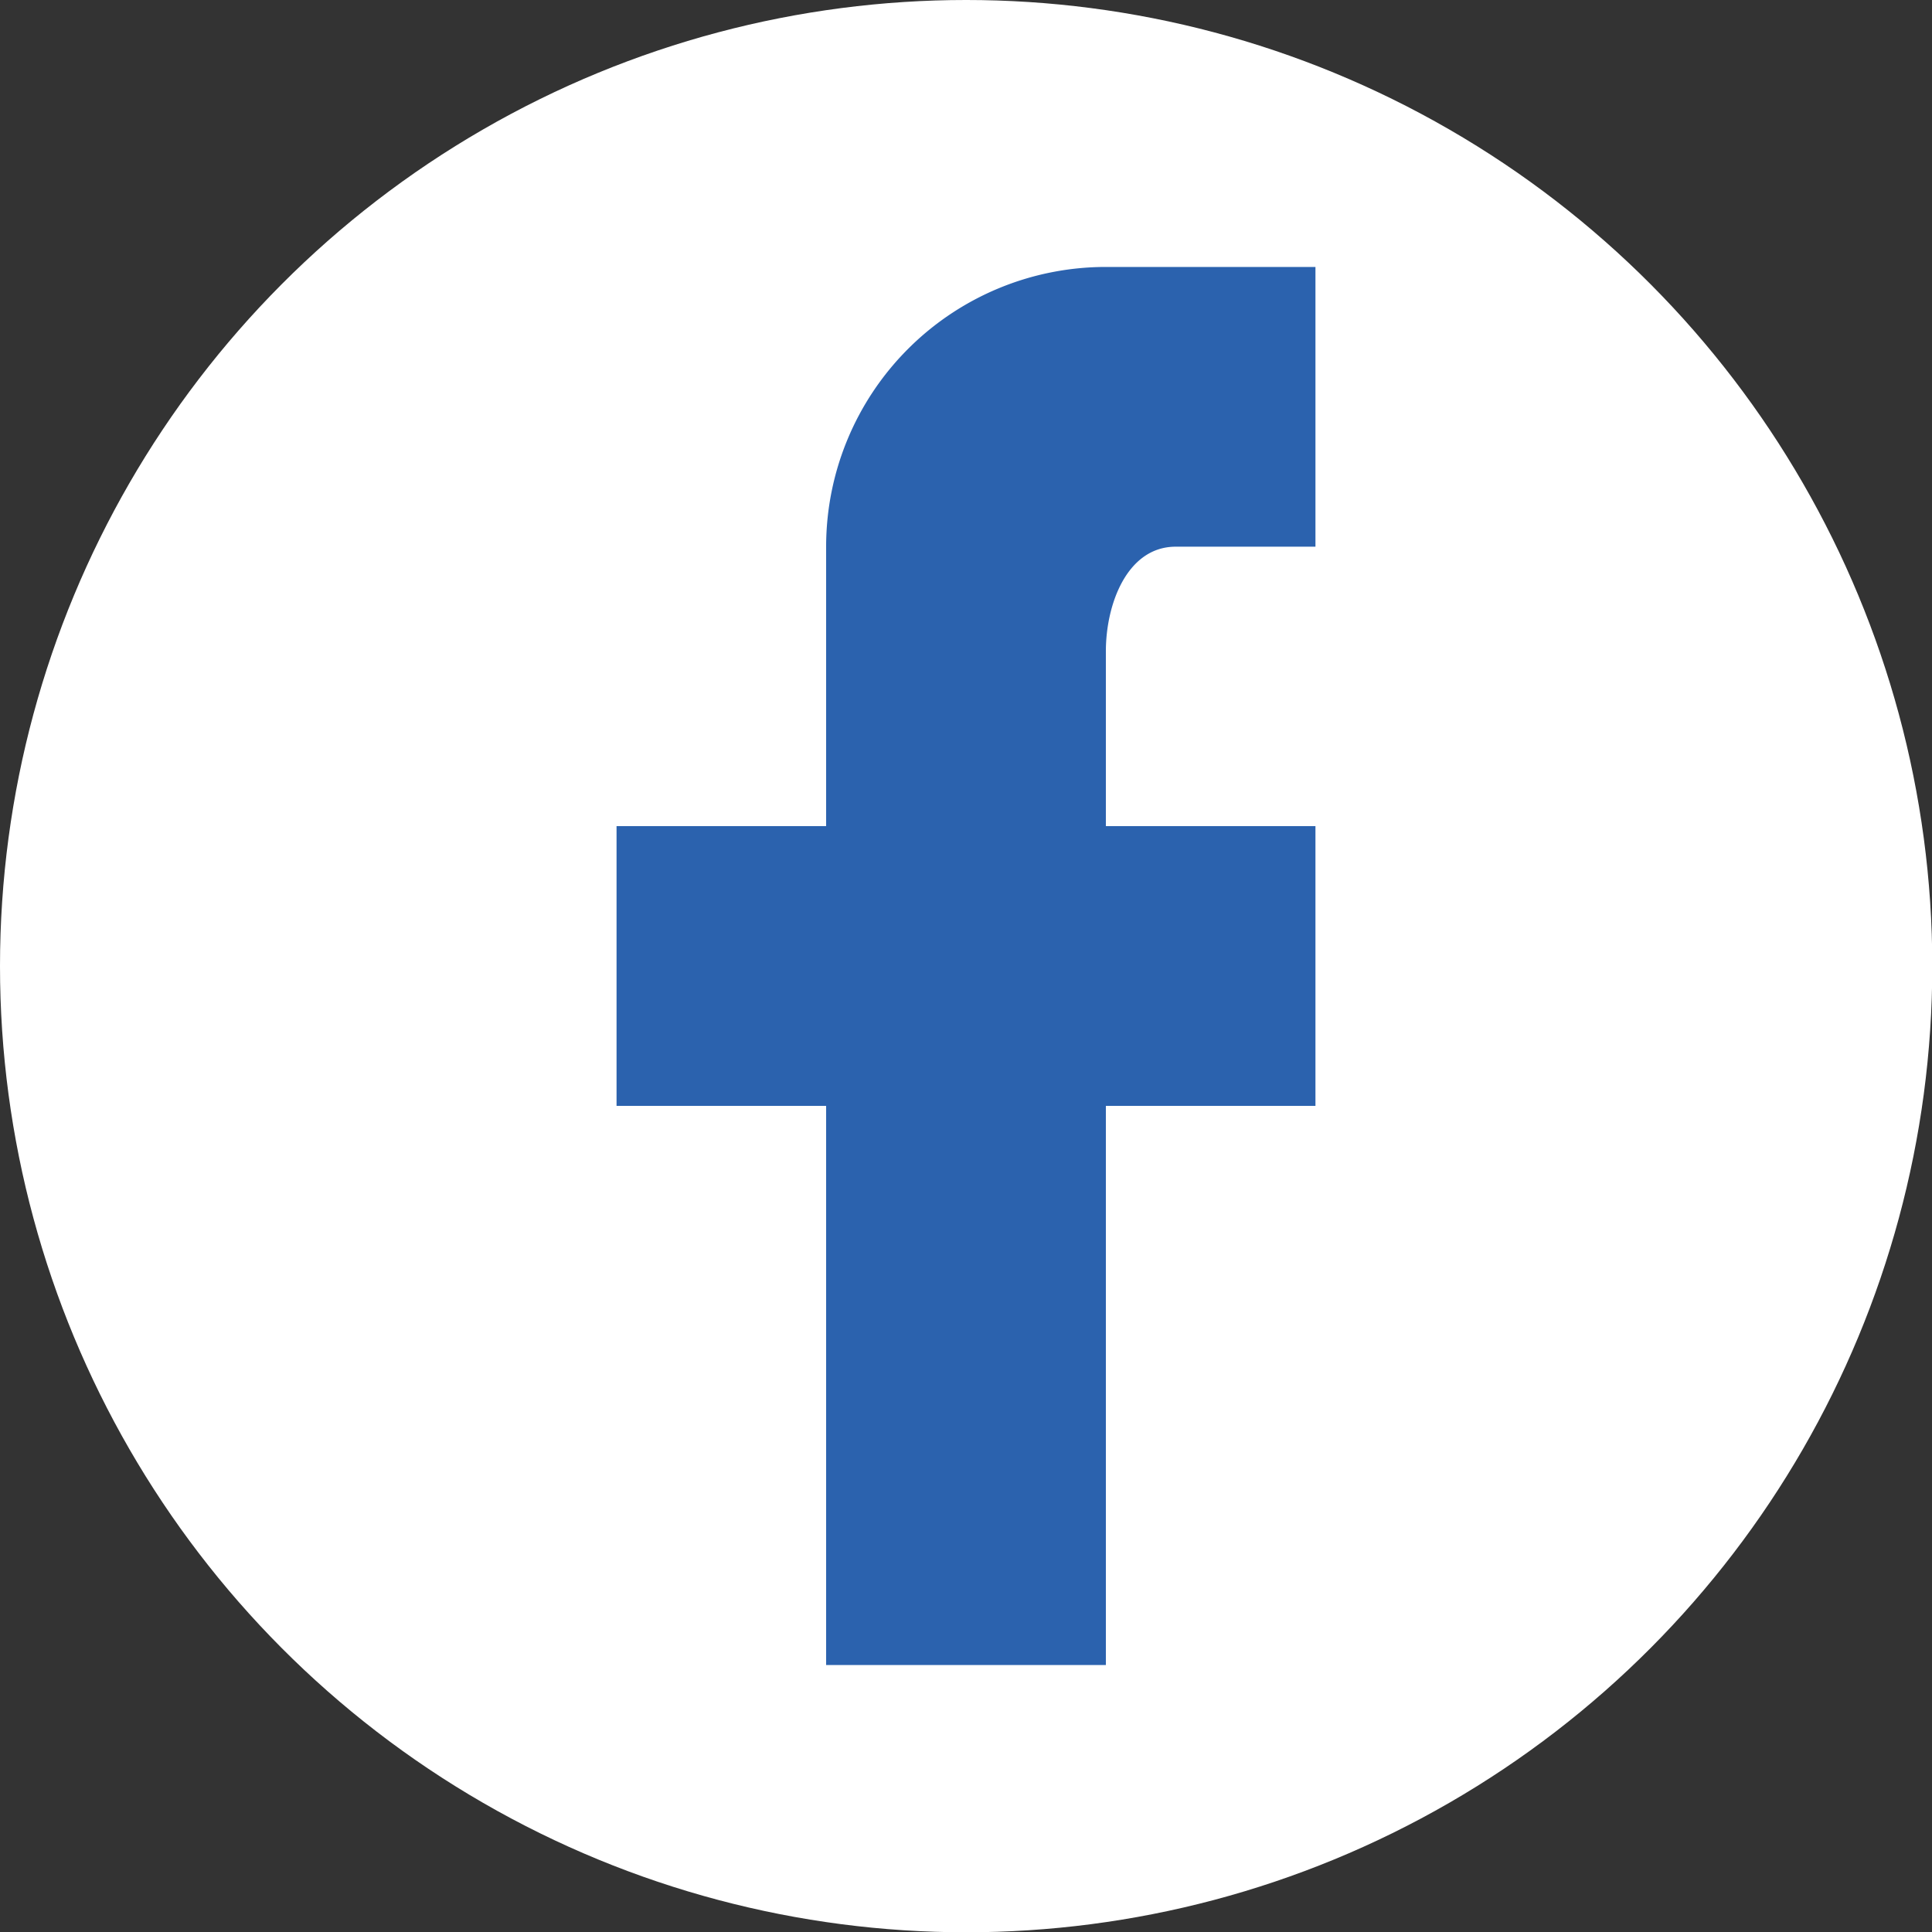
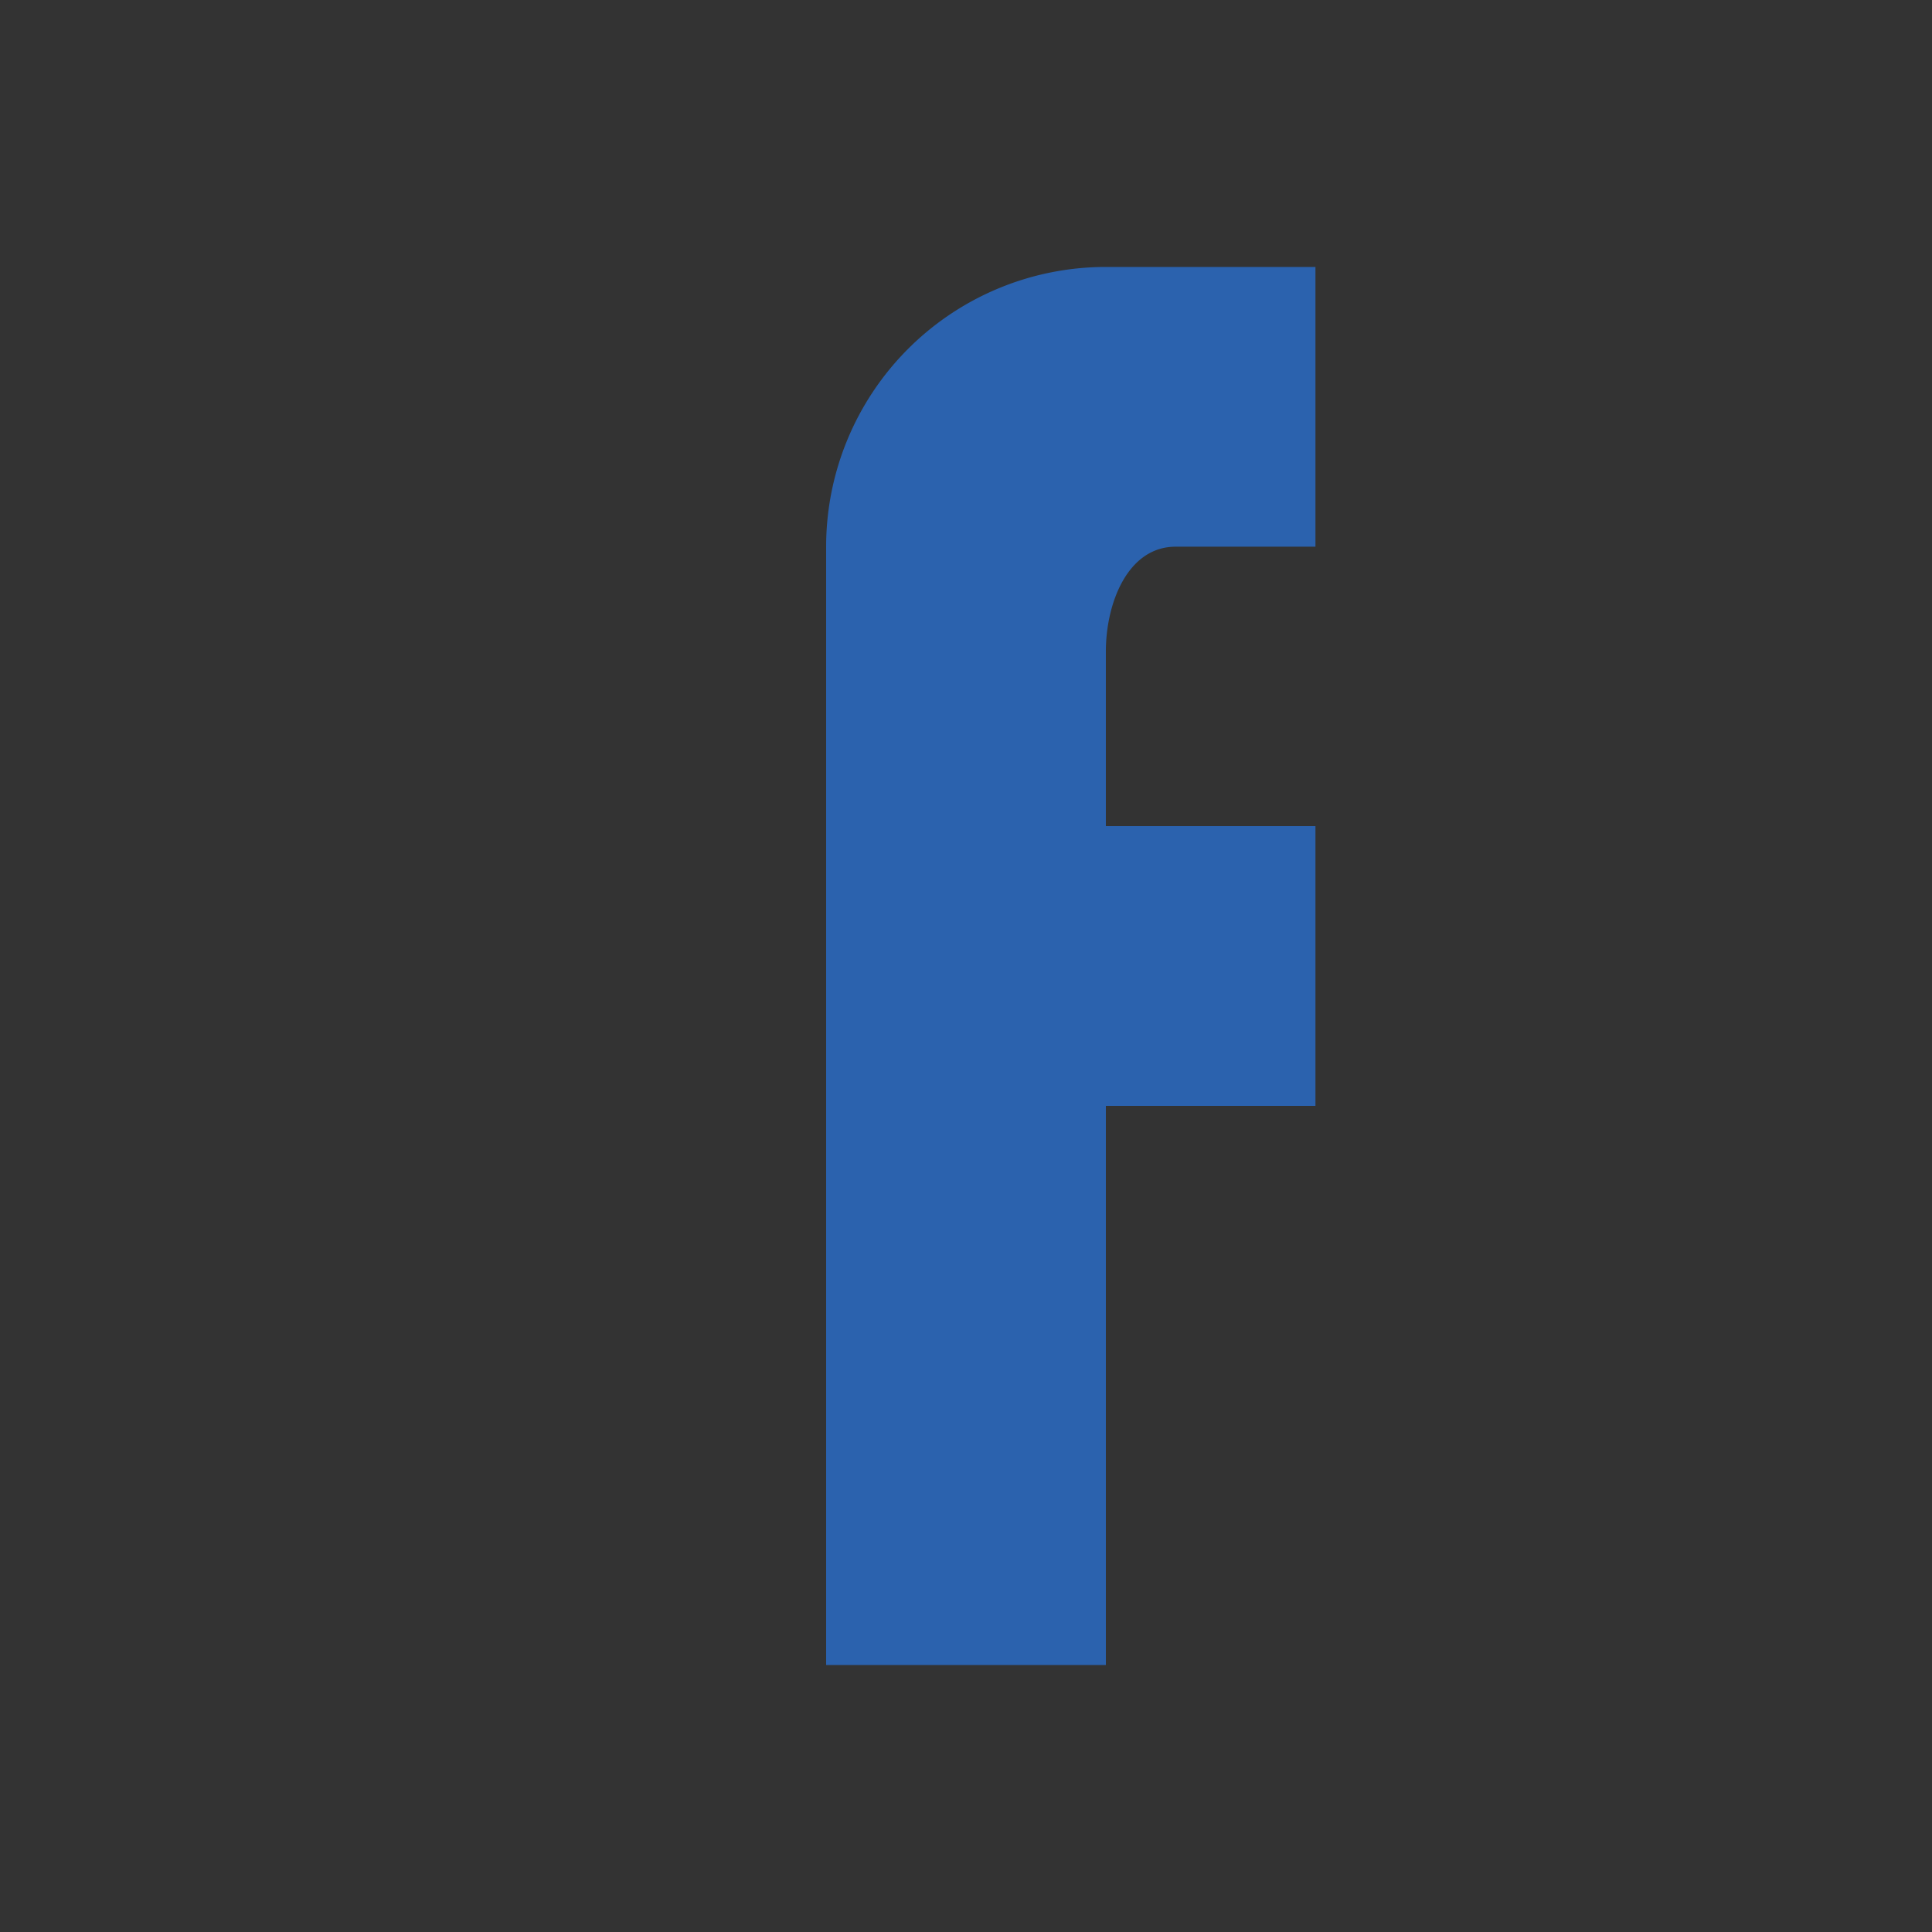
<svg xmlns="http://www.w3.org/2000/svg" id="图层_1" data-name="图层 1" viewBox="0 0 68.03 68.03">
  <rect x="0" y="0" width="68.03" height="68.03" fill="#333333" stroke="none" />
  <defs>
    <style>.cls-1{fill:#fff;}.cls-2{fill:#2b62ae;}</style>
  </defs>
  <title>未标题-1</title>
-   <circle class="cls-1" cx="34.02" cy="34.02" r="34.02" />
-   <path class="cls-2" d="M46.32,9.4h0v9.85H41.4c-1.7,0-2.46,2-2.46,3.69v6.15h7.38v9.85H38.94V58.63H29.09V38.94H21.71V29.09h7.38V19.25A9.85,9.85,0,0,1,38.93,9.4h7.39Z" />
+   <path class="cls-2" d="M46.32,9.4h0v9.85H41.4c-1.7,0-2.46,2-2.46,3.69v6.15h7.38v9.85H38.94V58.63H29.09V38.94H21.71h7.38V19.25A9.85,9.85,0,0,1,38.93,9.4h7.39Z" />
</svg>